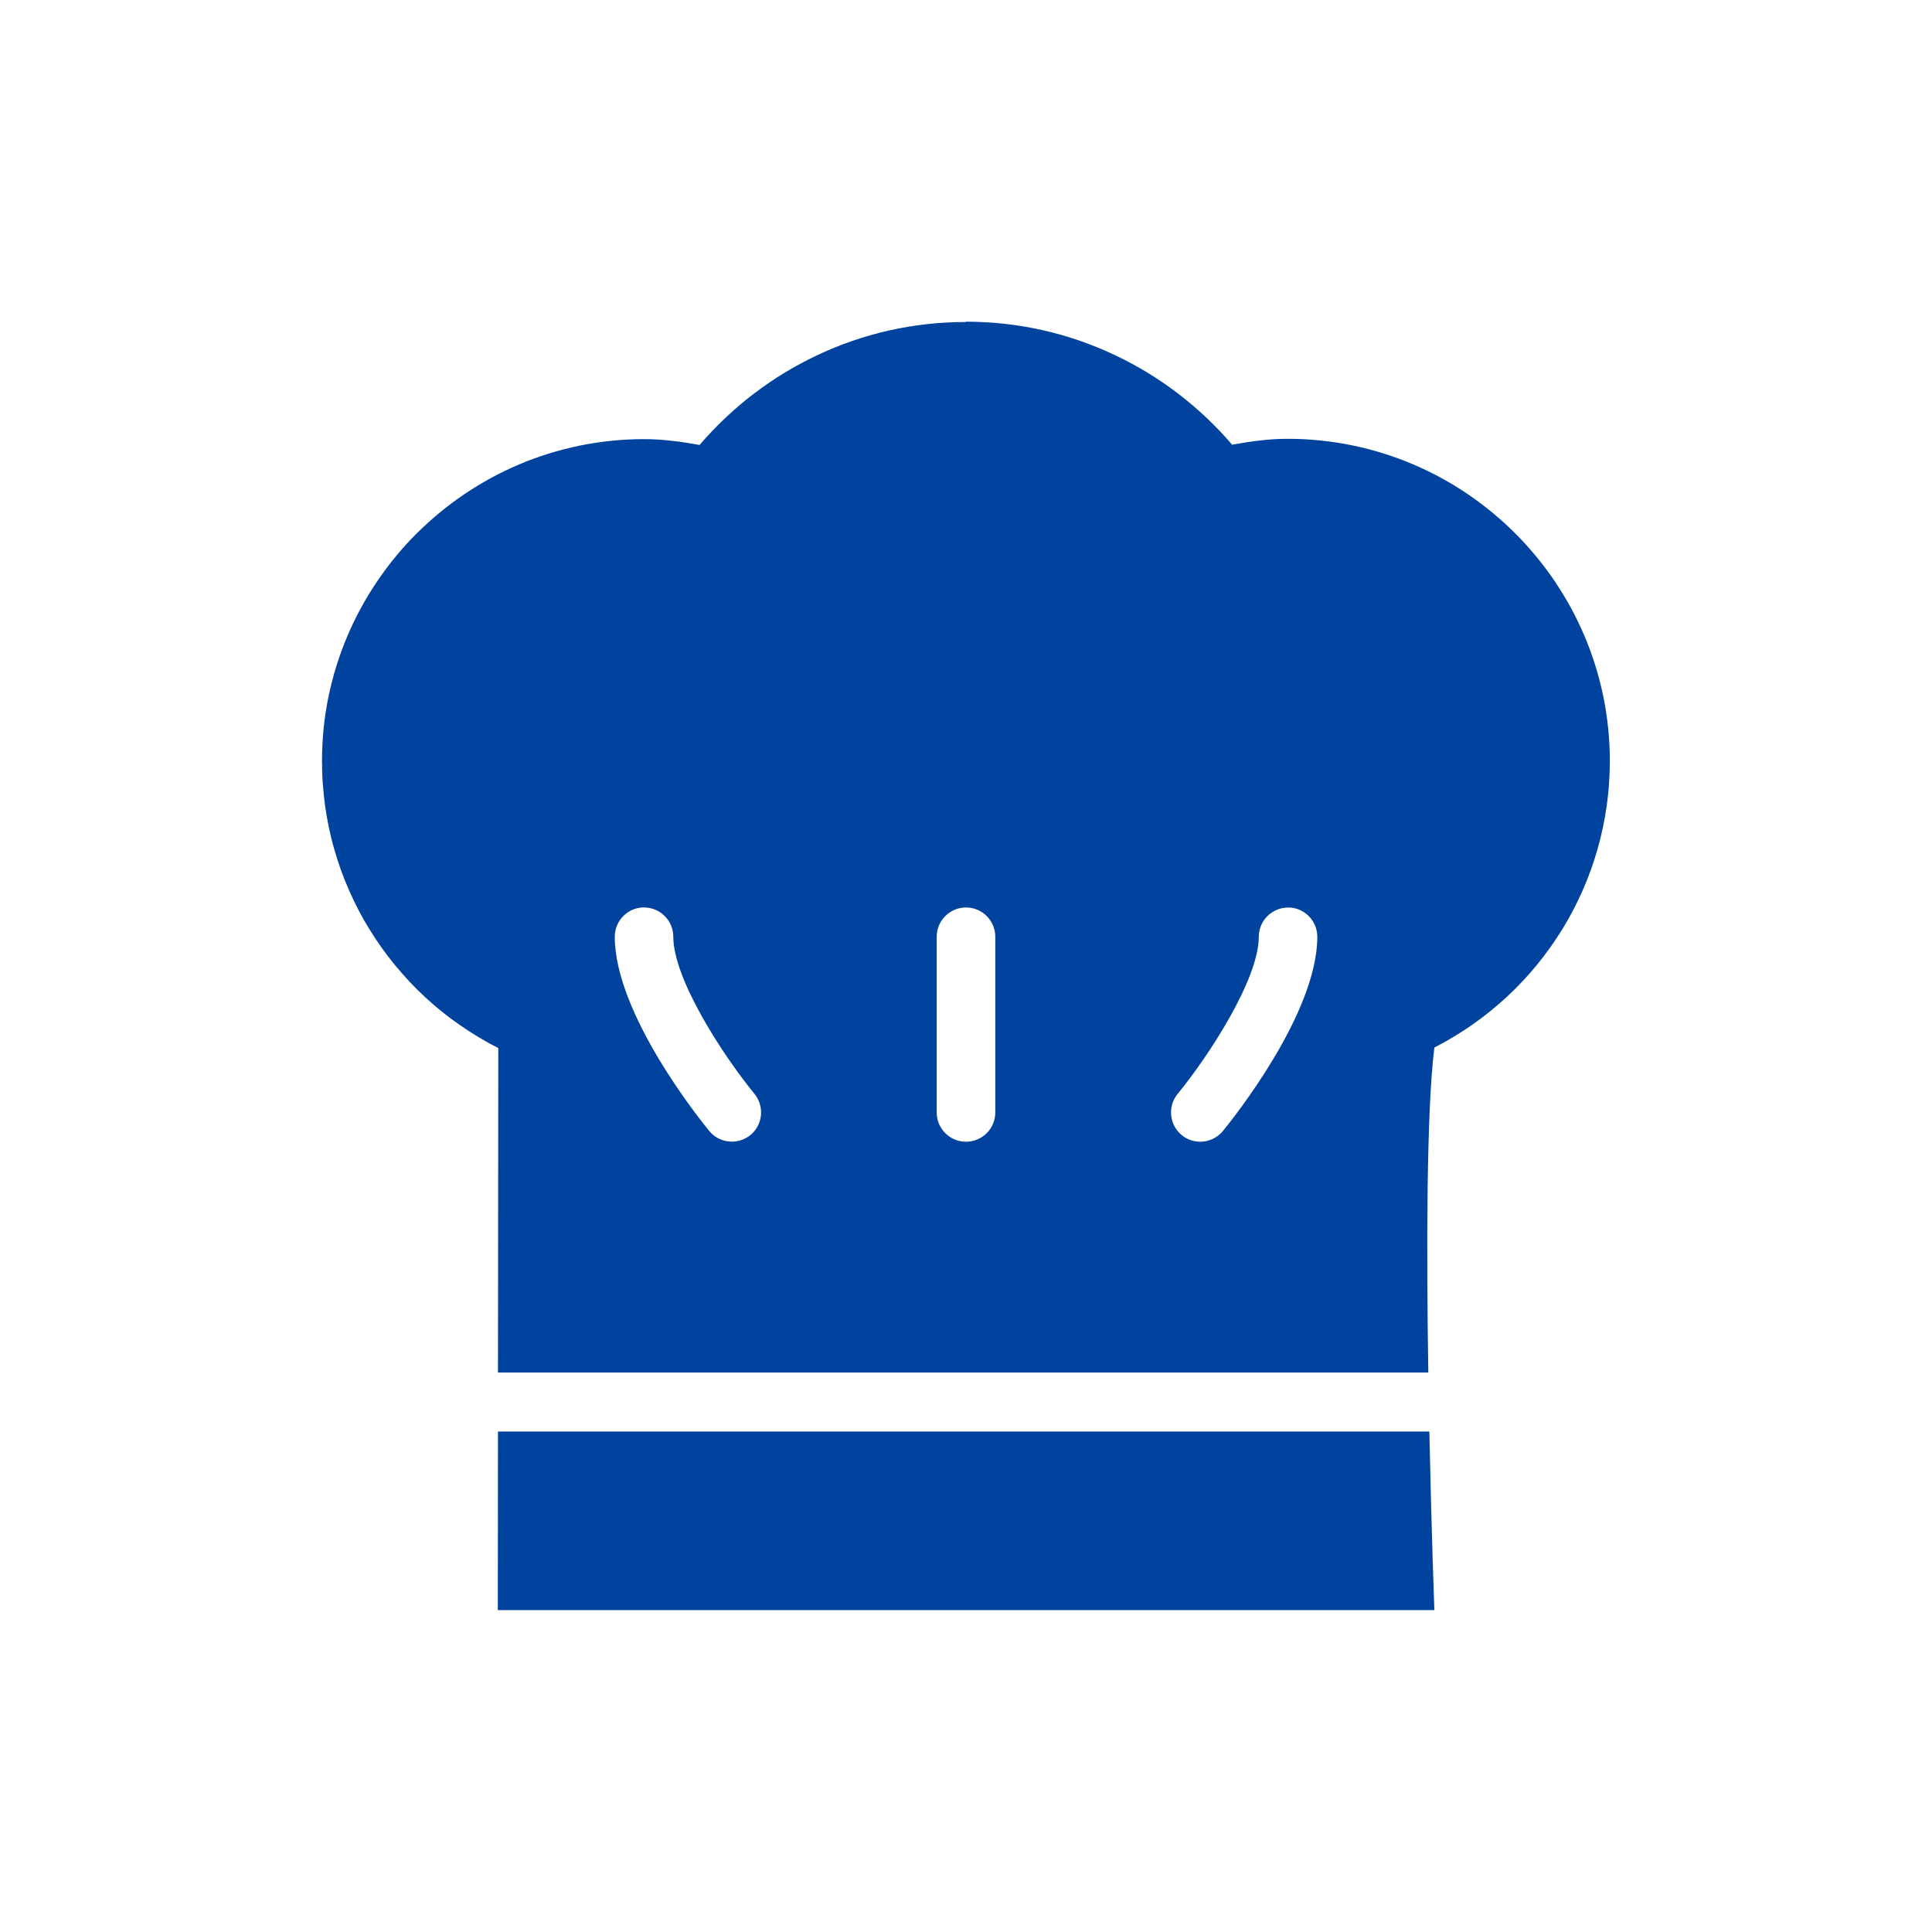
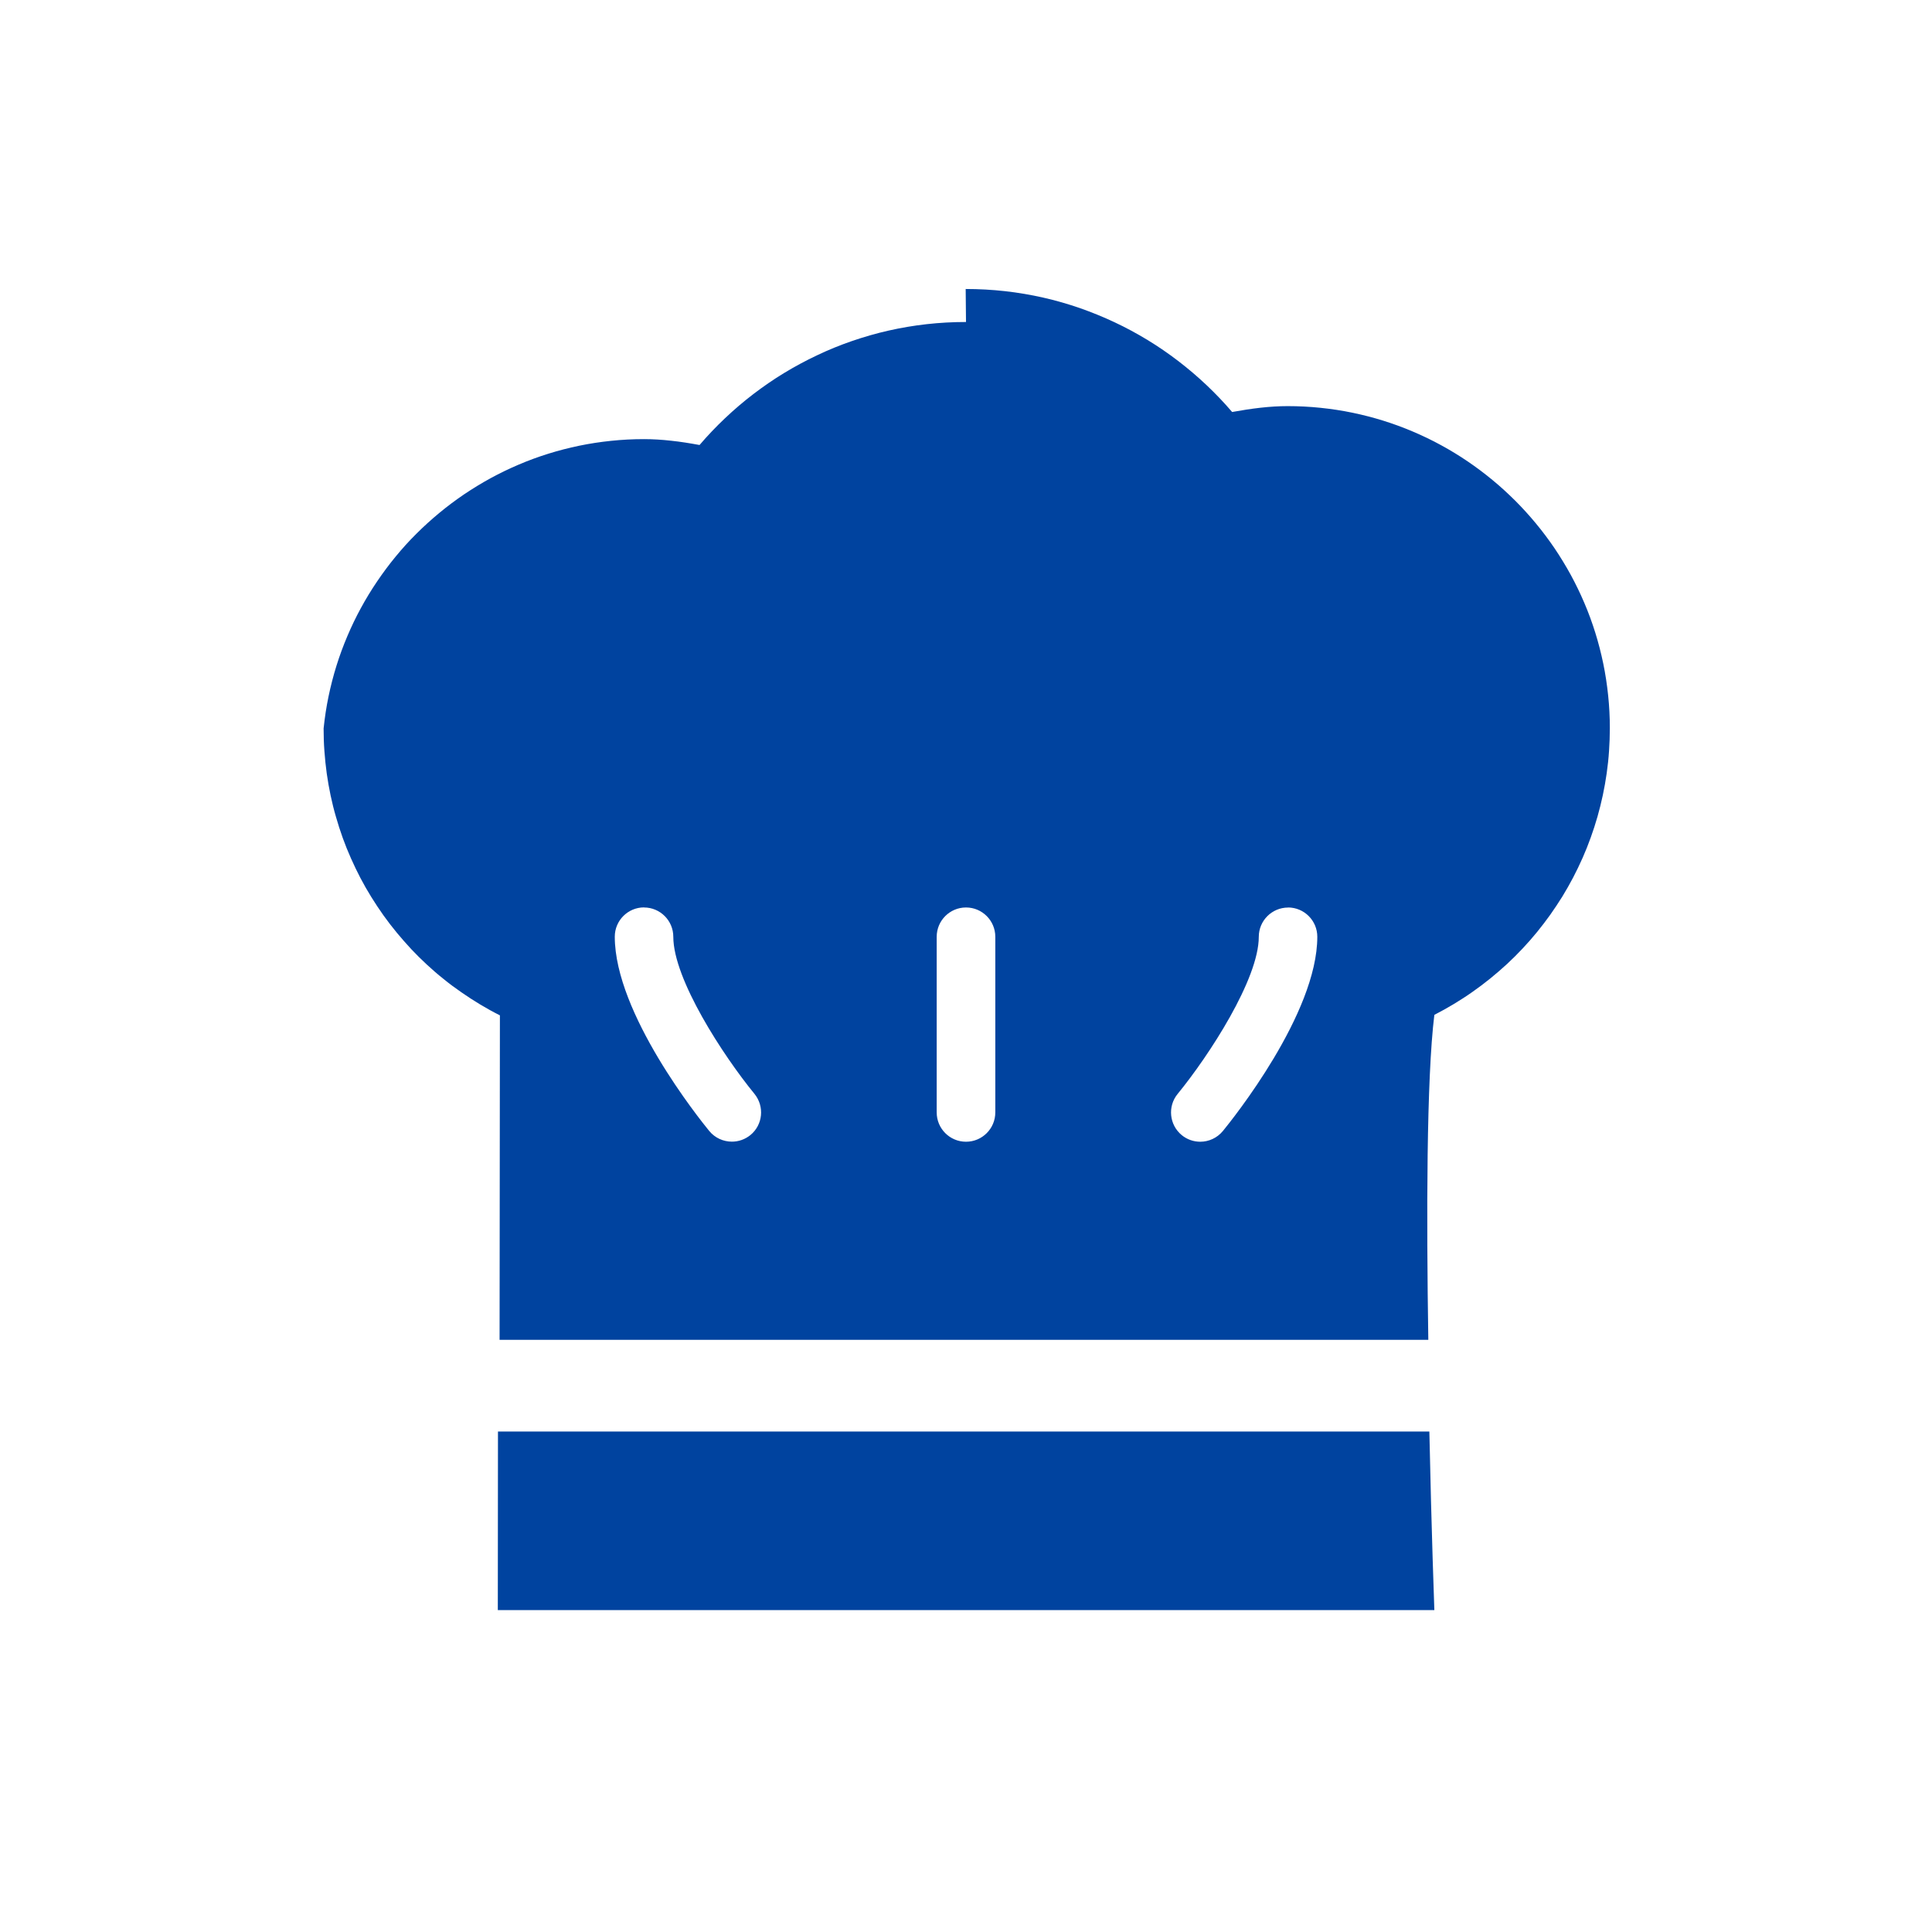
<svg xmlns="http://www.w3.org/2000/svg" xmlns:ns1="http://sodipodi.sourceforge.net/DTD/sodipodi-0.dtd" xmlns:ns2="http://www.inkscape.org/namespaces/inkscape" version="1.1" id="Layer_1" x="0px" y="0px" viewBox="0 0 24 24" xml:space="preserve" ns1:docname="chef.svg" ns2:version="0.92.3 (2405546, 2018-03-11)" width="24" height="24">
  <defs id="defs913" />
  <ns1:namedview pagecolor="#ffffff" bordercolor="#666666" borderopacity="1" objecttolerance="10" gridtolerance="10" guidetolerance="10" ns2:pageopacity="0" ns2:pageshadow="2" ns2:window-width="1366" ns2:window-height="711" id="namedview911" showgrid="false" ns2:zoom="12.052965" ns2:cx="15.978088" ns2:cy="8.1155699" ns2:window-x="0" ns2:window-y="30" ns2:window-maximized="1" ns2:current-layer="g874" />
  <g id="g878" transform="translate(0,-445.333)">
    <g id="g876">
      <g id="g874">
-         <path style="opacity:1;fill:#00439f;fill-opacity:1;fill-rule:nonzero;stroke:none;stroke-width:0.153;stroke-miterlimit:4;stroke-dasharray:none;stroke-opacity:1;paint-order:markers stroke fill" d="m 12,449.333 c -0.165,0 -0.329,0.009 -0.489,0.027 -0.161,0.018 -0.319,0.045 -0.474,0.08 -0.155,0.035 -0.307,0.079 -0.455,0.13 -0.148,0.051 -0.293,0.11 -0.433,0.177 -0.14,0.066 -0.277,0.14 -0.409,0.22 -0.132,0.08 -0.259,0.168 -0.381,0.261 -0.122,0.093 -0.239,0.193 -0.351,0.299 -0.112,0.106 -0.218,0.217 -0.318,0.334 -0.12,-0.022 -0.237,-0.041 -0.352,-0.053 -0.115,-0.013 -0.228,-0.02 -0.338,-0.02 -0.138,0 -0.274,0.007 -0.408,0.021 -0.134,0.014 -0.267,0.034 -0.397,0.061 -0.13,0.027 -0.258,0.06 -0.383,0.099 -0.125,0.039 -0.248,0.084 -0.367,0.135 -0.12,0.051 -0.236,0.107 -0.35,0.169 -0.113,0.062 -0.223,0.129 -0.33,0.201 -0.106,0.072 -0.209,0.149 -0.308,0.231 -0.099,0.082 -0.194,0.168 -0.284,0.258 -0.091,0.09 -0.177,0.185 -0.258,0.284 -0.082,0.099 -0.158,0.202 -0.23,0.308 -0.072,0.106 -0.139,0.216 -0.201,0.33 -0.062,0.113 -0.118,0.23 -0.169,0.35 -0.051,0.12 -0.096,0.242 -0.135,0.367 -0.039,0.125 -0.072,0.253 -0.099,0.383 -0.027,0.13 -0.047,0.262 -0.061,0.397 C 4.007,454.513 4,454.65 4,454.788 c 0,0.095 0.003,0.188 0.01,0.282 0.007,0.093 0.016,0.186 0.029,0.278 0.013,0.092 0.029,0.183 0.048,0.273 0.019,0.09 0.041,0.179 0.067,0.267 0.025,0.088 0.053,0.175 0.084,0.261 0.031,0.086 0.065,0.17 0.102,0.253 0.037,0.083 0.076,0.165 0.118,0.245 0.042,0.08 0.087,0.159 0.135,0.236 0.048,0.077 0.098,0.153 0.15,0.226 0.053,0.074 0.108,0.146 0.166,0.216 0.058,0.07 0.118,0.138 0.18,0.205 0.062,0.066 0.127,0.13 0.194,0.192 0.067,0.062 0.136,0.122 0.208,0.179 0.071,0.058 0.145,0.113 0.221,0.165 0.076,0.053 0.153,0.103 0.233,0.151 0.08,0.048 0.161,0.093 0.245,0.135 -0.002,1.222 -0.003,2.442 -0.004,4.031 H 17.743 c -0.024,-1.531 -0.023,-3.244 0.075,-4.037 0.083,-0.043 0.165,-0.088 0.244,-0.136 0.079,-0.048 0.157,-0.098 0.232,-0.151 0.075,-0.053 0.149,-0.108 0.22,-0.166 0.071,-0.058 0.14,-0.117 0.207,-0.179 0.067,-0.062 0.131,-0.126 0.193,-0.192 0.062,-0.066 0.122,-0.134 0.179,-0.204 0.057,-0.07 0.112,-0.142 0.165,-0.216 0.052,-0.074 0.102,-0.149 0.15,-0.226 0.047,-0.077 0.092,-0.156 0.134,-0.236 0.042,-0.08 0.081,-0.162 0.118,-0.245 0.037,-0.083 0.07,-0.167 0.101,-0.253 0.031,-0.086 0.059,-0.172 0.084,-0.26 0.025,-0.088 0.047,-0.177 0.066,-0.266 0.019,-0.09 0.035,-0.18 0.048,-0.272 0.013,-0.091 0.023,-0.184 0.029,-0.277 0.006,-0.093 0.01,-0.187 0.01,-0.281 -2e-6,-0.138 -0.007,-0.274 -0.021,-0.408 -0.014,-0.134 -0.034,-0.267 -0.061,-0.397 -0.027,-0.13 -0.06,-0.258 -0.099,-0.383 -0.039,-0.125 -0.084,-0.248 -0.135,-0.367 -0.051,-0.12 -0.107,-0.236 -0.169,-0.35 -0.062,-0.113 -0.129,-0.223 -0.201,-0.33 -0.072,-0.106 -0.149,-0.209 -0.231,-0.308 -0.082,-0.099 -0.168,-0.194 -0.258,-0.284 -0.091,-0.09 -0.185,-0.177 -0.284,-0.258 -0.099,-0.082 -0.202,-0.159 -0.308,-0.231 -0.106,-0.072 -0.216,-0.139 -0.33,-0.201 -0.113,-0.062 -0.23,-0.118 -0.35,-0.169 -0.12,-0.051 -0.242,-0.096 -0.367,-0.135 -0.125,-0.039 -0.253,-0.072 -0.383,-0.099 -0.13,-0.027 -0.262,-0.047 -0.397,-0.061 -0.134,-0.014 -0.271,-0.021 -0.408,-0.021 -0.11,0 -0.223,0.007 -0.338,0.02 -0.115,0.013 -0.232,0.031 -0.352,0.053 -0.1,-0.117 -0.206,-0.228 -0.318,-0.334 -0.112,-0.106 -0.229,-0.205 -0.351,-0.299 -0.122,-0.093 -0.249,-0.181 -0.381,-0.261 -0.132,-0.08 -0.268,-0.154 -0.409,-0.22 -0.14,-0.066 -0.285,-0.125 -0.433,-0.177 -0.148,-0.051 -0.3,-0.095 -0.455,-0.13 -0.155,-0.035 -0.313,-0.062 -0.474,-0.08 -0.161,-0.018 -0.324,-0.027 -0.489,-0.027 z m -4,7.273 c 0.201,0 0.364,0.163 0.364,0.364 0,0.526 0.619,1.476 1.008,1.951 0.127,0.156 0.105,0.385 -0.05,0.512 -0.068,0.055 -0.149,0.082 -0.23,0.082 -0.105,0 -0.21,-0.045 -0.282,-0.133 -0.12,-0.147 -1.173,-1.458 -1.173,-2.413 0,-0.201 0.163,-0.364 0.364,-0.364 z m 4,0 c 0.201,0 0.364,0.163 0.364,0.364 v 2.182 c 0,0.201 -0.163,0.364 -0.364,0.364 -0.201,0 -0.364,-0.163 -0.364,-0.364 v -2.182 c 0,-0.201 0.163,-0.364 0.364,-0.364 z m 4,0 c 0.201,0 0.364,0.163 0.364,0.364 0,0.955 -1.053,2.266 -1.173,2.413 -0.072,0.087 -0.176,0.133 -0.281,0.133 -0.081,0 -0.163,-0.027 -0.23,-0.082 -0.155,-0.127 -0.178,-0.357 -0.051,-0.512 0.39,-0.476 1.008,-1.427 1.008,-1.951 0,-0.201 0.163,-0.364 0.364,-0.364 z m -9.814,6.51 c -6.842e-4,0.738 -0.002,2.218 -0.002,2.218 H 17.818 c 0,0 -0.036,-0.976 -0.062,-2.218 z" id="rect1505" ns2:connector-curvature="0" />
+         <path style="opacity:1;fill:#00439f;fill-opacity:1;fill-rule:nonzero;stroke:none;stroke-width:0.153;stroke-miterlimit:4;stroke-dasharray:none;stroke-opacity:1;paint-order:markers stroke fill" d="m 12,449.333 c -0.165,0 -0.329,0.009 -0.489,0.027 -0.161,0.018 -0.319,0.045 -0.474,0.08 -0.155,0.035 -0.307,0.079 -0.455,0.13 -0.148,0.051 -0.293,0.11 -0.433,0.177 -0.14,0.066 -0.277,0.14 -0.409,0.22 -0.132,0.08 -0.259,0.168 -0.381,0.261 -0.122,0.093 -0.239,0.193 -0.351,0.299 -0.112,0.106 -0.218,0.217 -0.318,0.334 -0.12,-0.022 -0.237,-0.041 -0.352,-0.053 -0.115,-0.013 -0.228,-0.02 -0.338,-0.02 -0.138,0 -0.274,0.007 -0.408,0.021 -0.134,0.014 -0.267,0.034 -0.397,0.061 -0.13,0.027 -0.258,0.06 -0.383,0.099 -0.125,0.039 -0.248,0.084 -0.367,0.135 -0.12,0.051 -0.236,0.107 -0.35,0.169 -0.113,0.062 -0.223,0.129 -0.33,0.201 -0.106,0.072 -0.209,0.149 -0.308,0.231 -0.099,0.082 -0.194,0.168 -0.284,0.258 -0.091,0.09 -0.177,0.185 -0.258,0.284 -0.082,0.099 -0.158,0.202 -0.23,0.308 -0.072,0.106 -0.139,0.216 -0.201,0.33 -0.062,0.113 -0.118,0.23 -0.169,0.35 -0.051,0.12 -0.096,0.242 -0.135,0.367 -0.039,0.125 -0.072,0.253 -0.099,0.383 -0.027,0.13 -0.047,0.262 -0.061,0.397 c 0,0.095 0.003,0.188 0.01,0.282 0.007,0.093 0.016,0.186 0.029,0.278 0.013,0.092 0.029,0.183 0.048,0.273 0.019,0.09 0.041,0.179 0.067,0.267 0.025,0.088 0.053,0.175 0.084,0.261 0.031,0.086 0.065,0.17 0.102,0.253 0.037,0.083 0.076,0.165 0.118,0.245 0.042,0.08 0.087,0.159 0.135,0.236 0.048,0.077 0.098,0.153 0.15,0.226 0.053,0.074 0.108,0.146 0.166,0.216 0.058,0.07 0.118,0.138 0.18,0.205 0.062,0.066 0.127,0.13 0.194,0.192 0.067,0.062 0.136,0.122 0.208,0.179 0.071,0.058 0.145,0.113 0.221,0.165 0.076,0.053 0.153,0.103 0.233,0.151 0.08,0.048 0.161,0.093 0.245,0.135 -0.002,1.222 -0.003,2.442 -0.004,4.031 H 17.743 c -0.024,-1.531 -0.023,-3.244 0.075,-4.037 0.083,-0.043 0.165,-0.088 0.244,-0.136 0.079,-0.048 0.157,-0.098 0.232,-0.151 0.075,-0.053 0.149,-0.108 0.22,-0.166 0.071,-0.058 0.14,-0.117 0.207,-0.179 0.067,-0.062 0.131,-0.126 0.193,-0.192 0.062,-0.066 0.122,-0.134 0.179,-0.204 0.057,-0.07 0.112,-0.142 0.165,-0.216 0.052,-0.074 0.102,-0.149 0.15,-0.226 0.047,-0.077 0.092,-0.156 0.134,-0.236 0.042,-0.08 0.081,-0.162 0.118,-0.245 0.037,-0.083 0.07,-0.167 0.101,-0.253 0.031,-0.086 0.059,-0.172 0.084,-0.26 0.025,-0.088 0.047,-0.177 0.066,-0.266 0.019,-0.09 0.035,-0.18 0.048,-0.272 0.013,-0.091 0.023,-0.184 0.029,-0.277 0.006,-0.093 0.01,-0.187 0.01,-0.281 -2e-6,-0.138 -0.007,-0.274 -0.021,-0.408 -0.014,-0.134 -0.034,-0.267 -0.061,-0.397 -0.027,-0.13 -0.06,-0.258 -0.099,-0.383 -0.039,-0.125 -0.084,-0.248 -0.135,-0.367 -0.051,-0.12 -0.107,-0.236 -0.169,-0.35 -0.062,-0.113 -0.129,-0.223 -0.201,-0.33 -0.072,-0.106 -0.149,-0.209 -0.231,-0.308 -0.082,-0.099 -0.168,-0.194 -0.258,-0.284 -0.091,-0.09 -0.185,-0.177 -0.284,-0.258 -0.099,-0.082 -0.202,-0.159 -0.308,-0.231 -0.106,-0.072 -0.216,-0.139 -0.33,-0.201 -0.113,-0.062 -0.23,-0.118 -0.35,-0.169 -0.12,-0.051 -0.242,-0.096 -0.367,-0.135 -0.125,-0.039 -0.253,-0.072 -0.383,-0.099 -0.13,-0.027 -0.262,-0.047 -0.397,-0.061 -0.134,-0.014 -0.271,-0.021 -0.408,-0.021 -0.11,0 -0.223,0.007 -0.338,0.02 -0.115,0.013 -0.232,0.031 -0.352,0.053 -0.1,-0.117 -0.206,-0.228 -0.318,-0.334 -0.112,-0.106 -0.229,-0.205 -0.351,-0.299 -0.122,-0.093 -0.249,-0.181 -0.381,-0.261 -0.132,-0.08 -0.268,-0.154 -0.409,-0.22 -0.14,-0.066 -0.285,-0.125 -0.433,-0.177 -0.148,-0.051 -0.3,-0.095 -0.455,-0.13 -0.155,-0.035 -0.313,-0.062 -0.474,-0.08 -0.161,-0.018 -0.324,-0.027 -0.489,-0.027 z m -4,7.273 c 0.201,0 0.364,0.163 0.364,0.364 0,0.526 0.619,1.476 1.008,1.951 0.127,0.156 0.105,0.385 -0.05,0.512 -0.068,0.055 -0.149,0.082 -0.23,0.082 -0.105,0 -0.21,-0.045 -0.282,-0.133 -0.12,-0.147 -1.173,-1.458 -1.173,-2.413 0,-0.201 0.163,-0.364 0.364,-0.364 z m 4,0 c 0.201,0 0.364,0.163 0.364,0.364 v 2.182 c 0,0.201 -0.163,0.364 -0.364,0.364 -0.201,0 -0.364,-0.163 -0.364,-0.364 v -2.182 c 0,-0.201 0.163,-0.364 0.364,-0.364 z m 4,0 c 0.201,0 0.364,0.163 0.364,0.364 0,0.955 -1.053,2.266 -1.173,2.413 -0.072,0.087 -0.176,0.133 -0.281,0.133 -0.081,0 -0.163,-0.027 -0.23,-0.082 -0.155,-0.127 -0.178,-0.357 -0.051,-0.512 0.39,-0.476 1.008,-1.427 1.008,-1.951 0,-0.201 0.163,-0.364 0.364,-0.364 z m -9.814,6.51 c -6.842e-4,0.738 -0.002,2.218 -0.002,2.218 H 17.818 c 0,0 -0.036,-0.976 -0.062,-2.218 z" id="rect1505" ns2:connector-curvature="0" />
      </g>
    </g>
  </g>
  <g id="g880" transform="translate(0,-445.333)">
</g>
  <g id="g882" transform="translate(0,-445.333)">
</g>
  <g id="g884" transform="translate(0,-445.333)">
</g>
  <g id="g886" transform="translate(0,-445.333)">
</g>
  <g id="g888" transform="translate(0,-445.333)">
</g>
  <g id="g890" transform="translate(0,-445.333)">
</g>
  <g id="g892" transform="translate(0,-445.333)">
</g>
  <g id="g894" transform="translate(0,-445.333)">
</g>
  <g id="g896" transform="translate(0,-445.333)">
</g>
  <g id="g898" transform="translate(0,-445.333)">
</g>
  <g id="g900" transform="translate(0,-445.333)">
</g>
  <g id="g902" transform="translate(0,-445.333)">
</g>
  <g id="g904" transform="translate(0,-445.333)">
</g>
  <g id="g906" transform="translate(0,-445.333)">
</g>
  <g id="g908" transform="translate(0,-445.333)">
</g>
</svg>